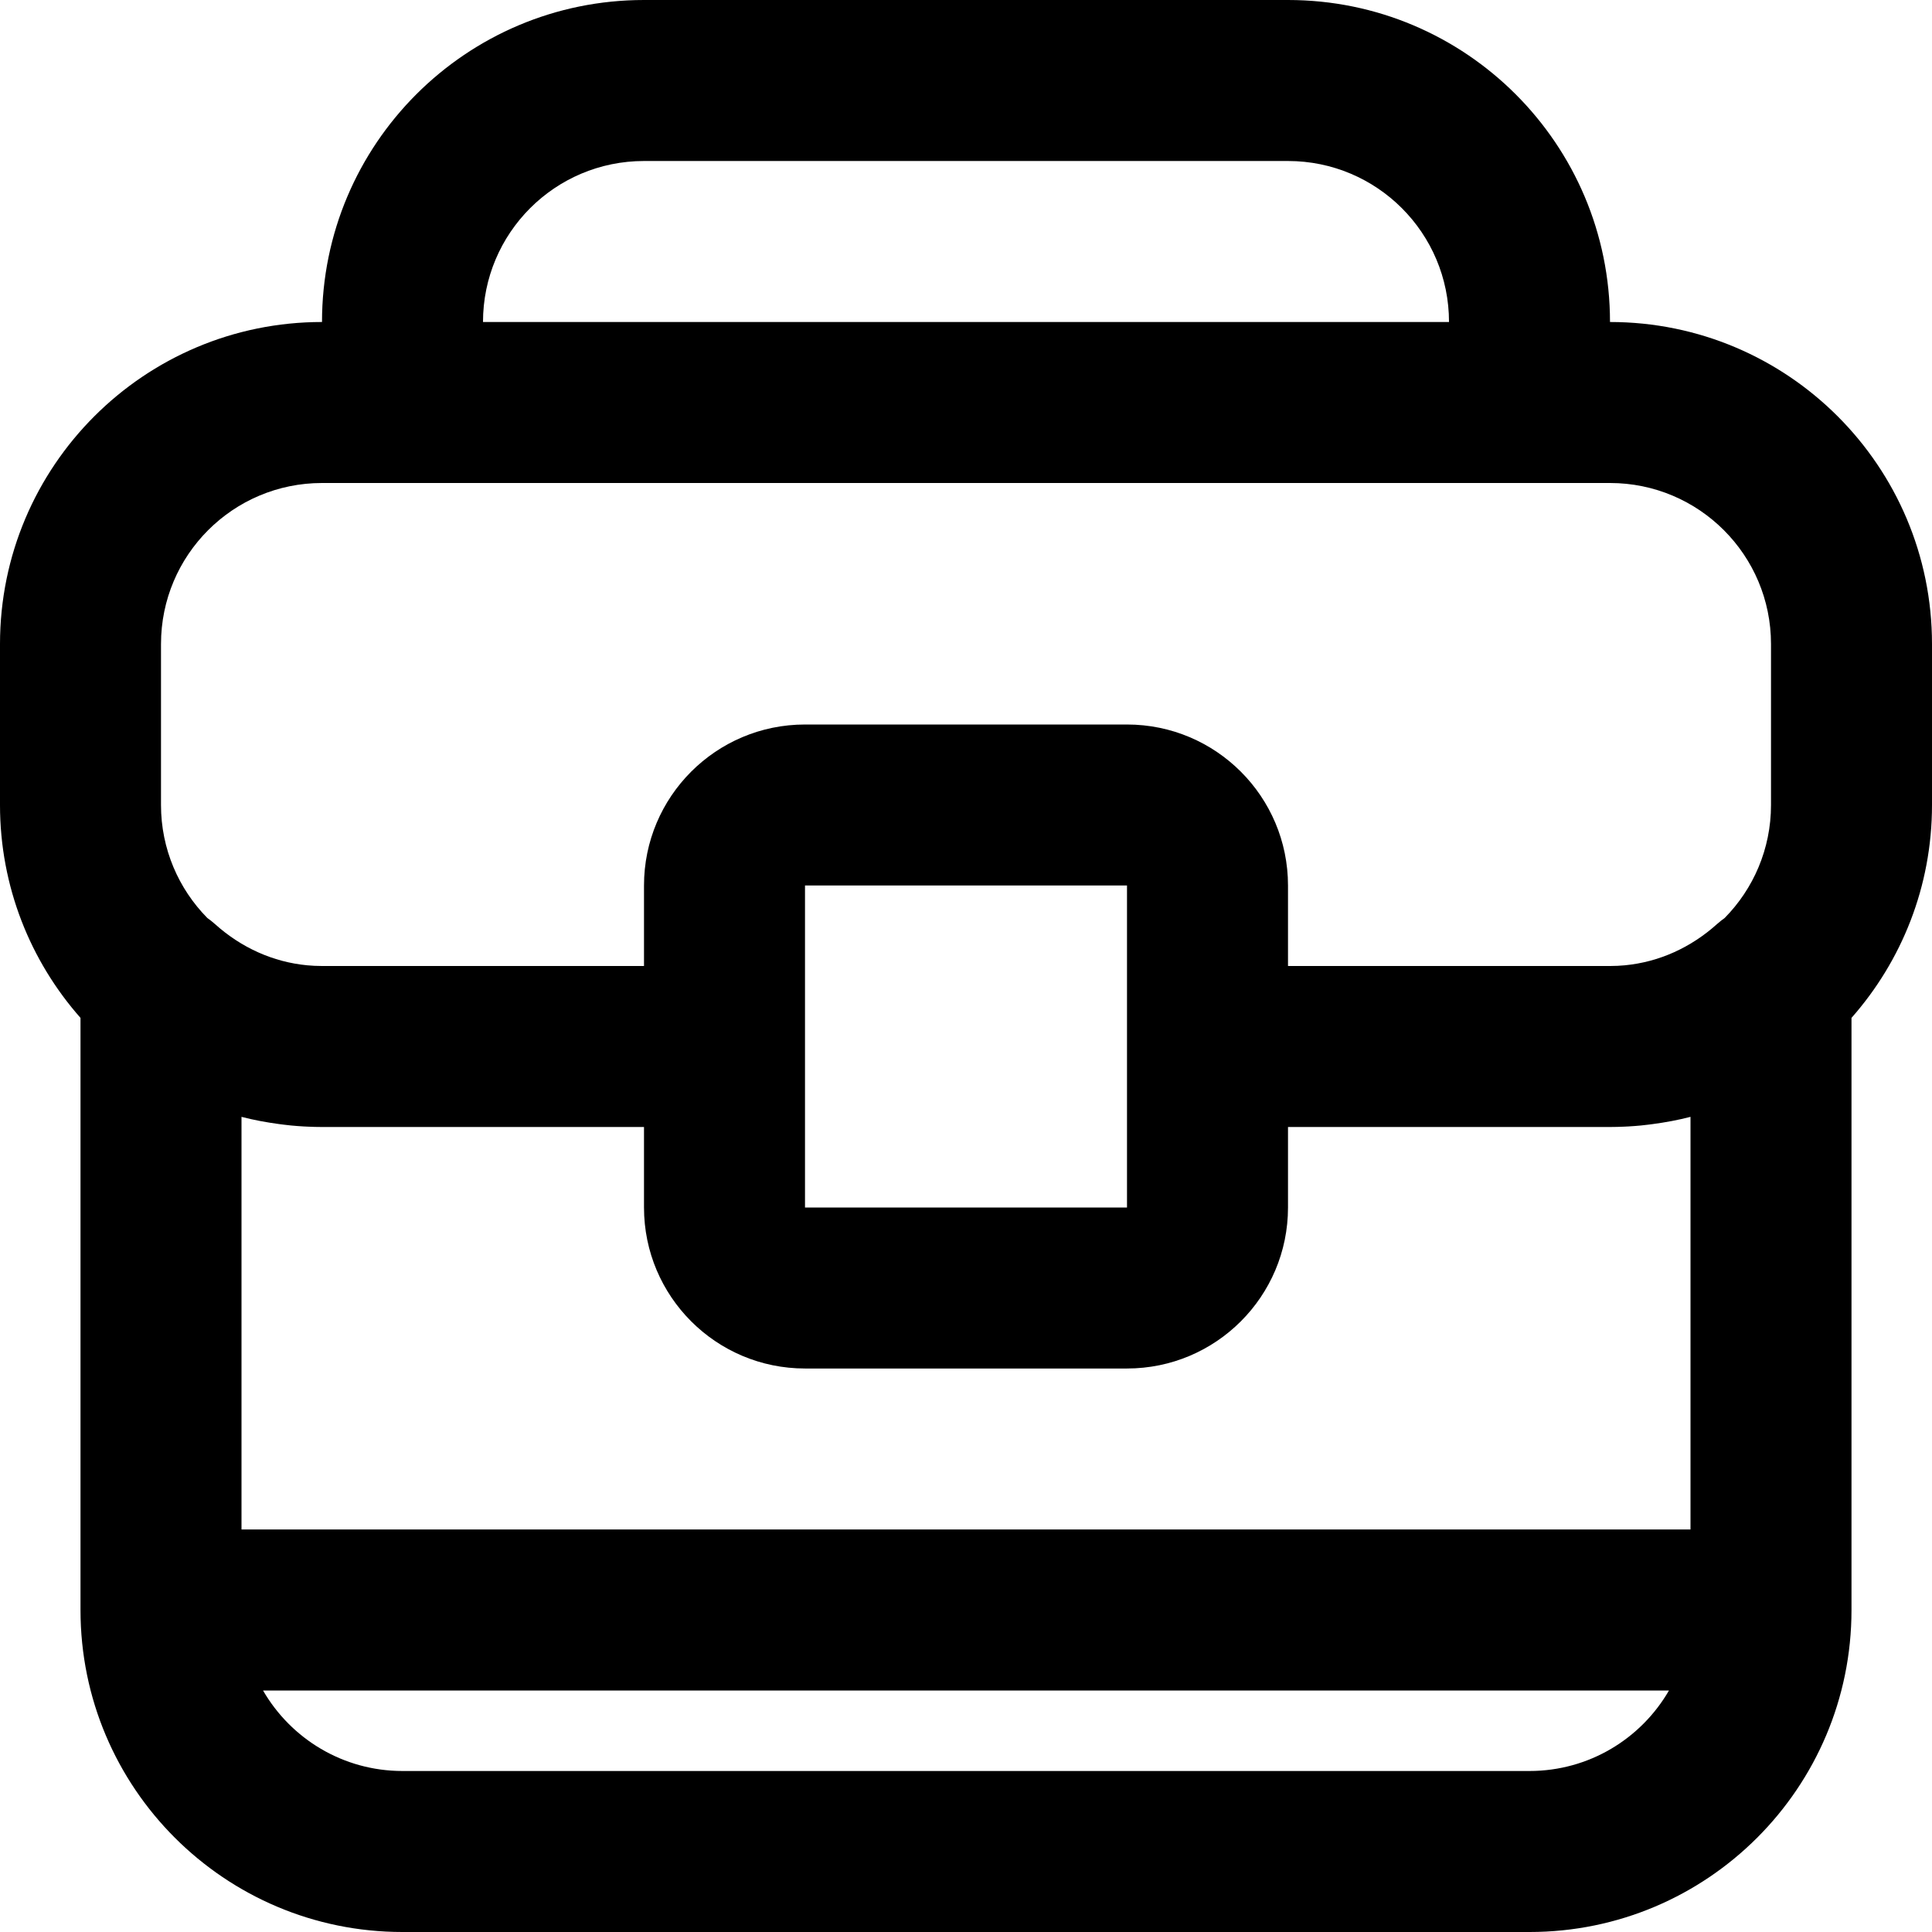
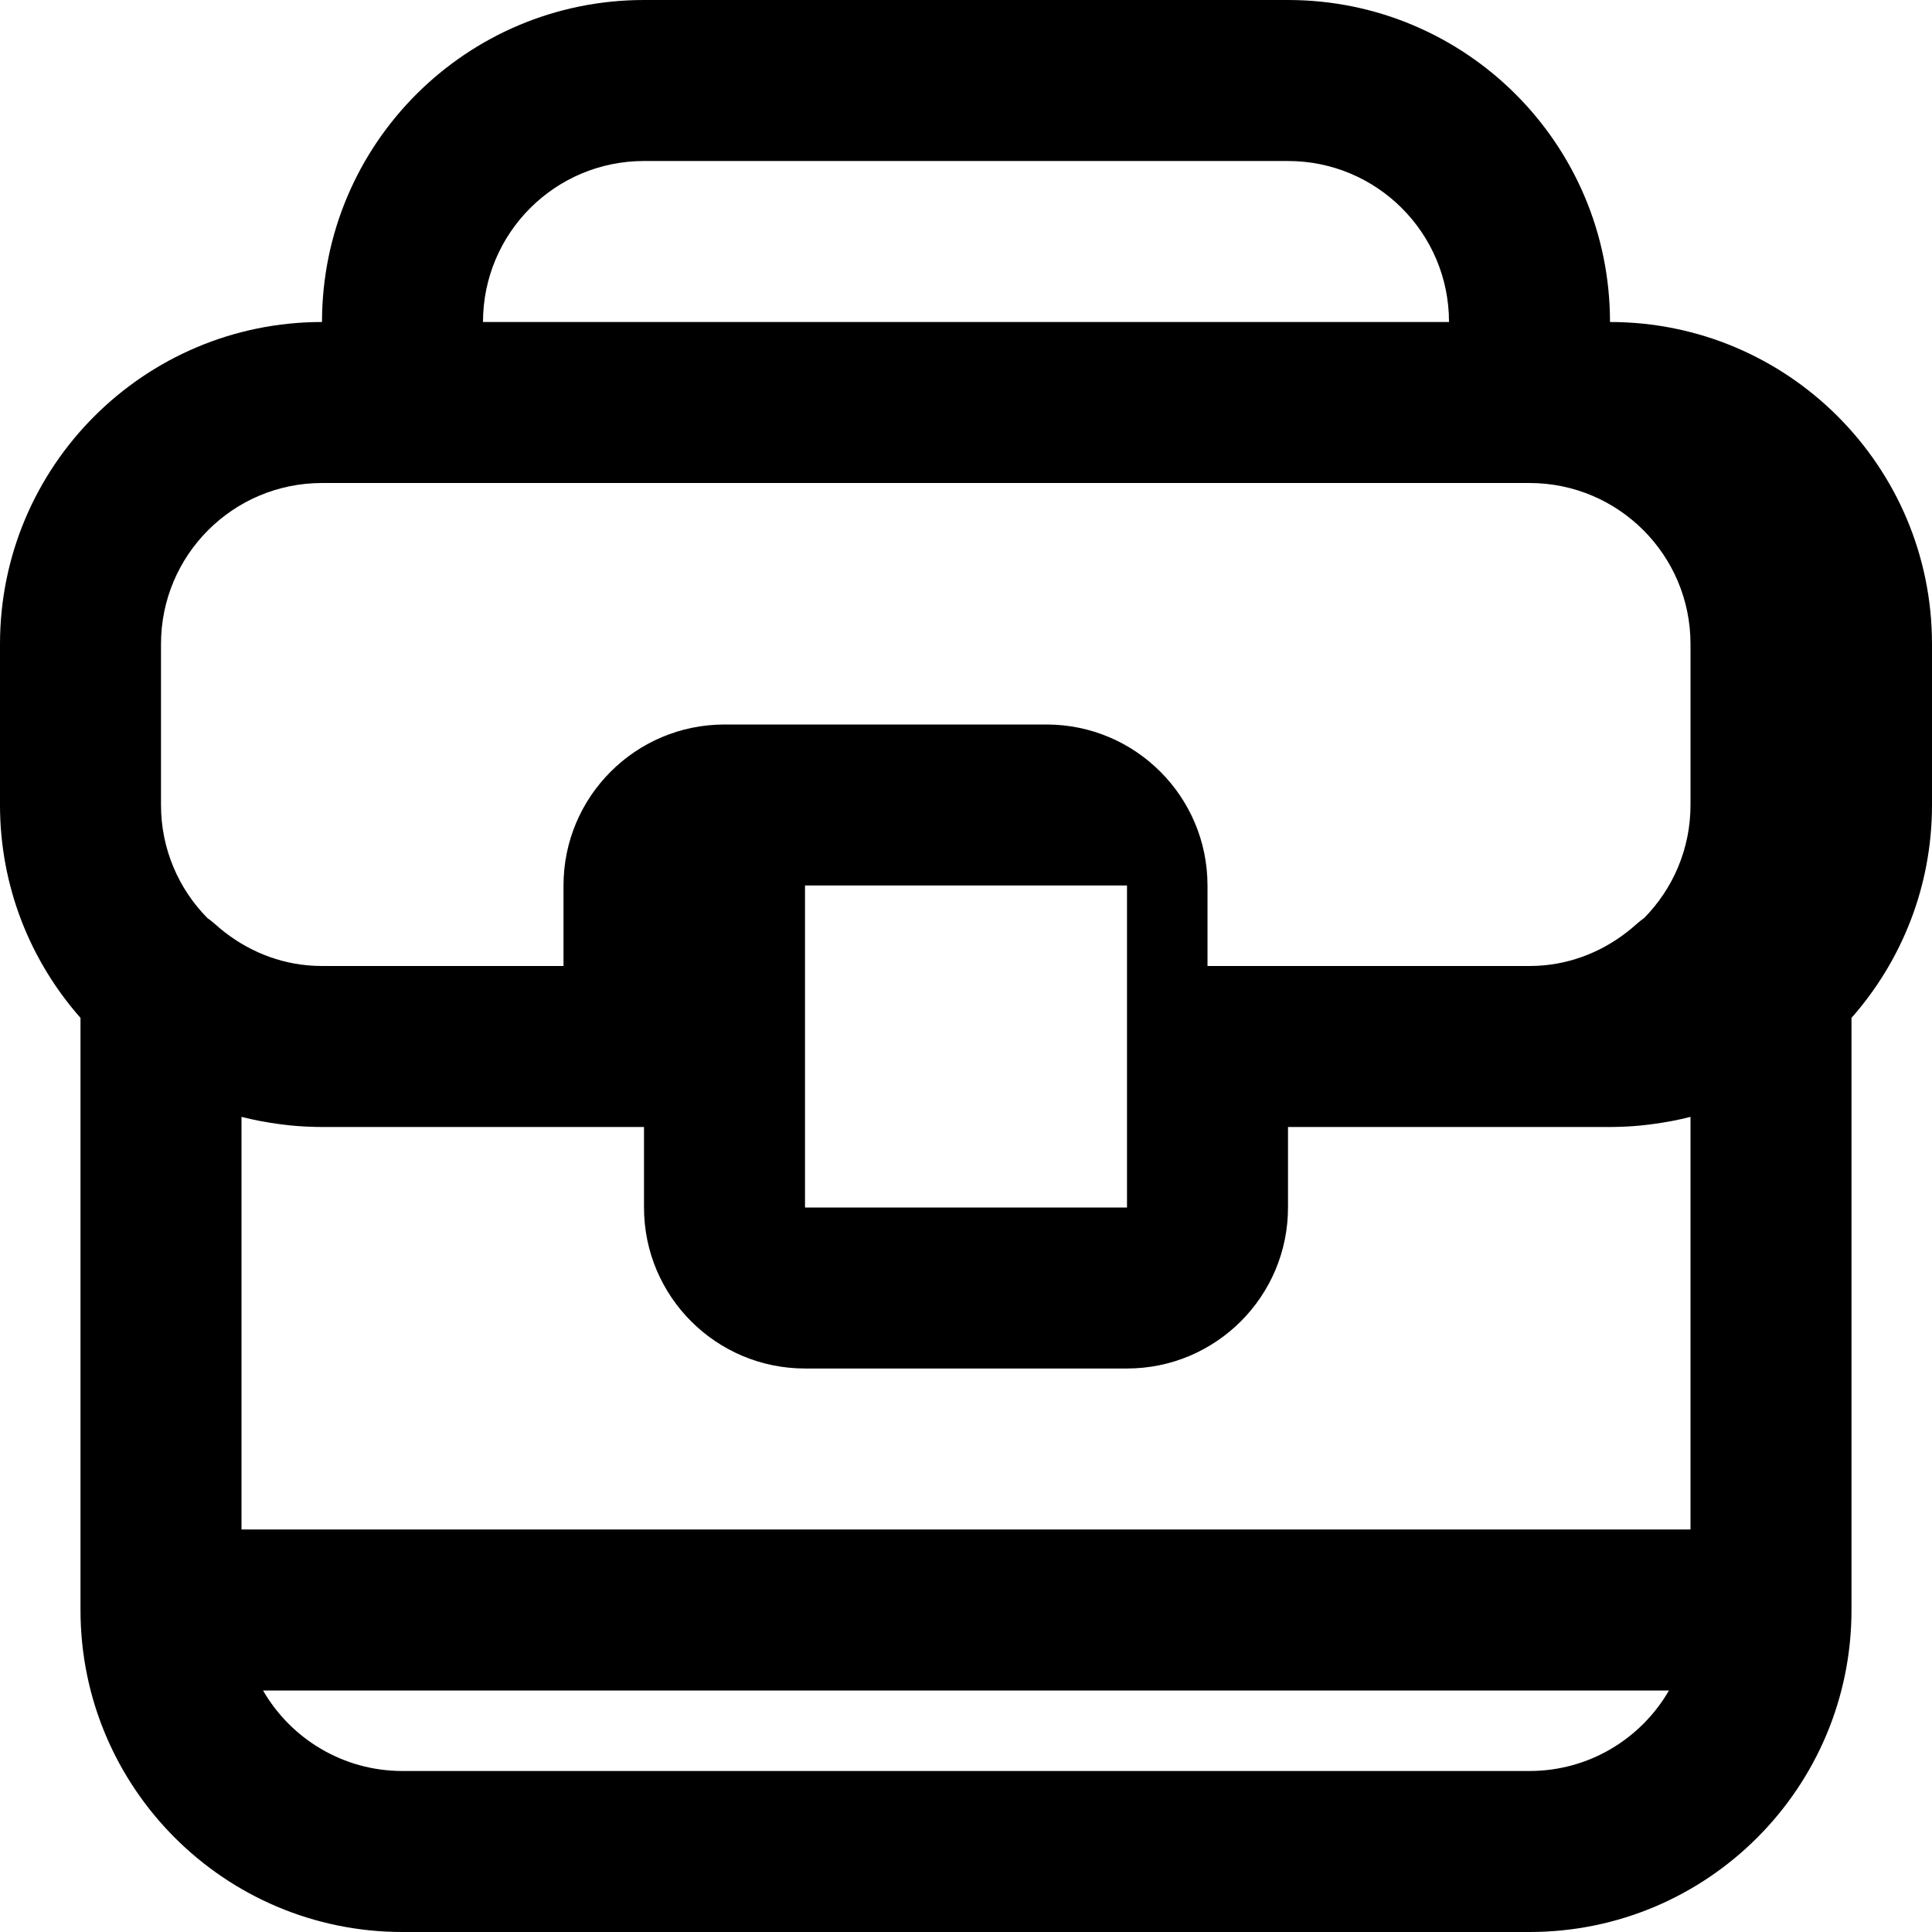
<svg xmlns="http://www.w3.org/2000/svg" version="1.1" id="Layer_1" x="0px" y="0px" viewBox="0 0 512 512" style="enable-background:new 0 0 512 512;" xml:space="preserve">
  <g>
    <g>
-       <path d="M512,170.667c0-47.131-38.202-85.333-85.333-85.333C426.667,38.202,388.465,0,341.333,0H170.667    c-47.131,0-85.333,38.202-85.333,85.333C38.202,85.333,0,123.535,0,170.667v42.667c0,21.635,8.065,41.375,21.333,56.415v156.918    c0,47.131,38.202,85.333,85.333,85.333h298.667c47.131,0,85.333-38.202,85.333-85.333V269.748    C503.935,254.708,512,234.968,512,213.333V170.667z M448,405.333H64V295.979c3.256,0.838,6.594,1.464,9.988,1.915    c0.412,0.056,0.826,0.107,1.24,0.157c0.628,0.074,1.255,0.153,1.888,0.214c1.108,0.109,2.222,0.189,3.338,0.254    c0.356,0.02,0.713,0.036,1.07,0.052c1.266,0.057,2.534,0.096,3.81,0.096h85.333V320c0,23.558,19.109,42.667,42.667,42.667h85.333    c23.558,0,42.667-19.109,42.667-42.667v-21.333h85.333c1.275,0,2.544-0.039,3.81-0.096c0.357-0.016,0.714-0.032,1.07-0.052    c1.117-0.065,2.231-0.145,3.338-0.254c0.632-0.06,1.259-0.14,1.887-0.214c0.414-0.05,0.828-0.101,1.24-0.158    c3.394-0.451,6.732-1.077,9.988-1.915V405.333z M298.667,277.333V320h-85.333v-42.667v-42.667h85.333V277.333z M170.667,42.667    h170.667c23.567,0,42.667,19.099,42.667,42.667H128C128,61.766,147.099,42.667,170.667,42.667z M42.667,170.667    c0-23.567,19.099-42.667,42.667-42.667h21.333h298.667h21.333c23.567,0,42.667,19.099,42.667,42.667v42.667    c0,11.669-4.687,22.237-12.275,29.94c-0.681,0.486-1.352,1.005-2,1.588c-6.961,6.267-15.408,10.086-24.444,10.951    c-0.111,0.01-0.223,0.016-0.335,0.025c-0.524,0.046-1.049,0.086-1.577,0.112c-0.675,0.032-1.353,0.051-2.036,0.051h-85.333    v-21.333c0-23.558-19.109-42.667-42.667-42.667h-85.333c-23.558,0-42.667,19.109-42.667,42.667V256H85.333    c-0.683,0-1.361-0.02-2.036-0.051c-0.528-0.026-1.053-0.066-1.577-0.112c-0.111-0.009-0.224-0.015-0.335-0.025    c-9.036-0.864-17.483-4.683-24.444-10.951c-0.648-0.583-1.319-1.102-2-1.588c-7.588-7.702-12.275-18.271-12.275-29.94V170.667z     M405.333,469.333H106.667c-15.795,0-29.584-8.579-36.96-21.333h372.587C434.917,460.754,421.129,469.333,405.333,469.333z" />
+       <path d="M512,170.667c0-47.131-38.202-85.333-85.333-85.333C426.667,38.202,388.465,0,341.333,0H170.667    c-47.131,0-85.333,38.202-85.333,85.333C38.202,85.333,0,123.535,0,170.667v42.667c0,21.635,8.065,41.375,21.333,56.415v156.918    c0,47.131,38.202,85.333,85.333,85.333h298.667c47.131,0,85.333-38.202,85.333-85.333V269.748    C503.935,254.708,512,234.968,512,213.333V170.667z M448,405.333H64V295.979c3.256,0.838,6.594,1.464,9.988,1.915    c0.412,0.056,0.826,0.107,1.24,0.157c0.628,0.074,1.255,0.153,1.888,0.214c1.108,0.109,2.222,0.189,3.338,0.254    c0.356,0.02,0.713,0.036,1.07,0.052c1.266,0.057,2.534,0.096,3.81,0.096h85.333V320c0,23.558,19.109,42.667,42.667,42.667h85.333    c23.558,0,42.667-19.109,42.667-42.667v-21.333h85.333c1.275,0,2.544-0.039,3.81-0.096c0.357-0.016,0.714-0.032,1.07-0.052    c1.117-0.065,2.231-0.145,3.338-0.254c0.632-0.06,1.259-0.14,1.887-0.214c0.414-0.05,0.828-0.101,1.24-0.158    c3.394-0.451,6.732-1.077,9.988-1.915V405.333z M298.667,277.333V320h-85.333v-42.667v-42.667h85.333V277.333z M170.667,42.667    h170.667c23.567,0,42.667,19.099,42.667,42.667H128C128,61.766,147.099,42.667,170.667,42.667z M42.667,170.667    c0-23.567,19.099-42.667,42.667-42.667h21.333h298.667c23.567,0,42.667,19.099,42.667,42.667v42.667    c0,11.669-4.687,22.237-12.275,29.94c-0.681,0.486-1.352,1.005-2,1.588c-6.961,6.267-15.408,10.086-24.444,10.951    c-0.111,0.01-0.223,0.016-0.335,0.025c-0.524,0.046-1.049,0.086-1.577,0.112c-0.675,0.032-1.353,0.051-2.036,0.051h-85.333    v-21.333c0-23.558-19.109-42.667-42.667-42.667h-85.333c-23.558,0-42.667,19.109-42.667,42.667V256H85.333    c-0.683,0-1.361-0.02-2.036-0.051c-0.528-0.026-1.053-0.066-1.577-0.112c-0.111-0.009-0.224-0.015-0.335-0.025    c-9.036-0.864-17.483-4.683-24.444-10.951c-0.648-0.583-1.319-1.102-2-1.588c-7.588-7.702-12.275-18.271-12.275-29.94V170.667z     M405.333,469.333H106.667c-15.795,0-29.584-8.579-36.96-21.333h372.587C434.917,460.754,421.129,469.333,405.333,469.333z" />
    </g>
  </g>
  <g>
</g>
  <g>
</g>
  <g>
</g>
  <g>
</g>
  <g>
</g>
  <g>
</g>
  <g>
</g>
  <g>
</g>
  <g>
</g>
  <g>
</g>
  <g>
</g>
  <g>
</g>
  <g>
</g>
  <g>
</g>
  <g>
</g>
</svg>